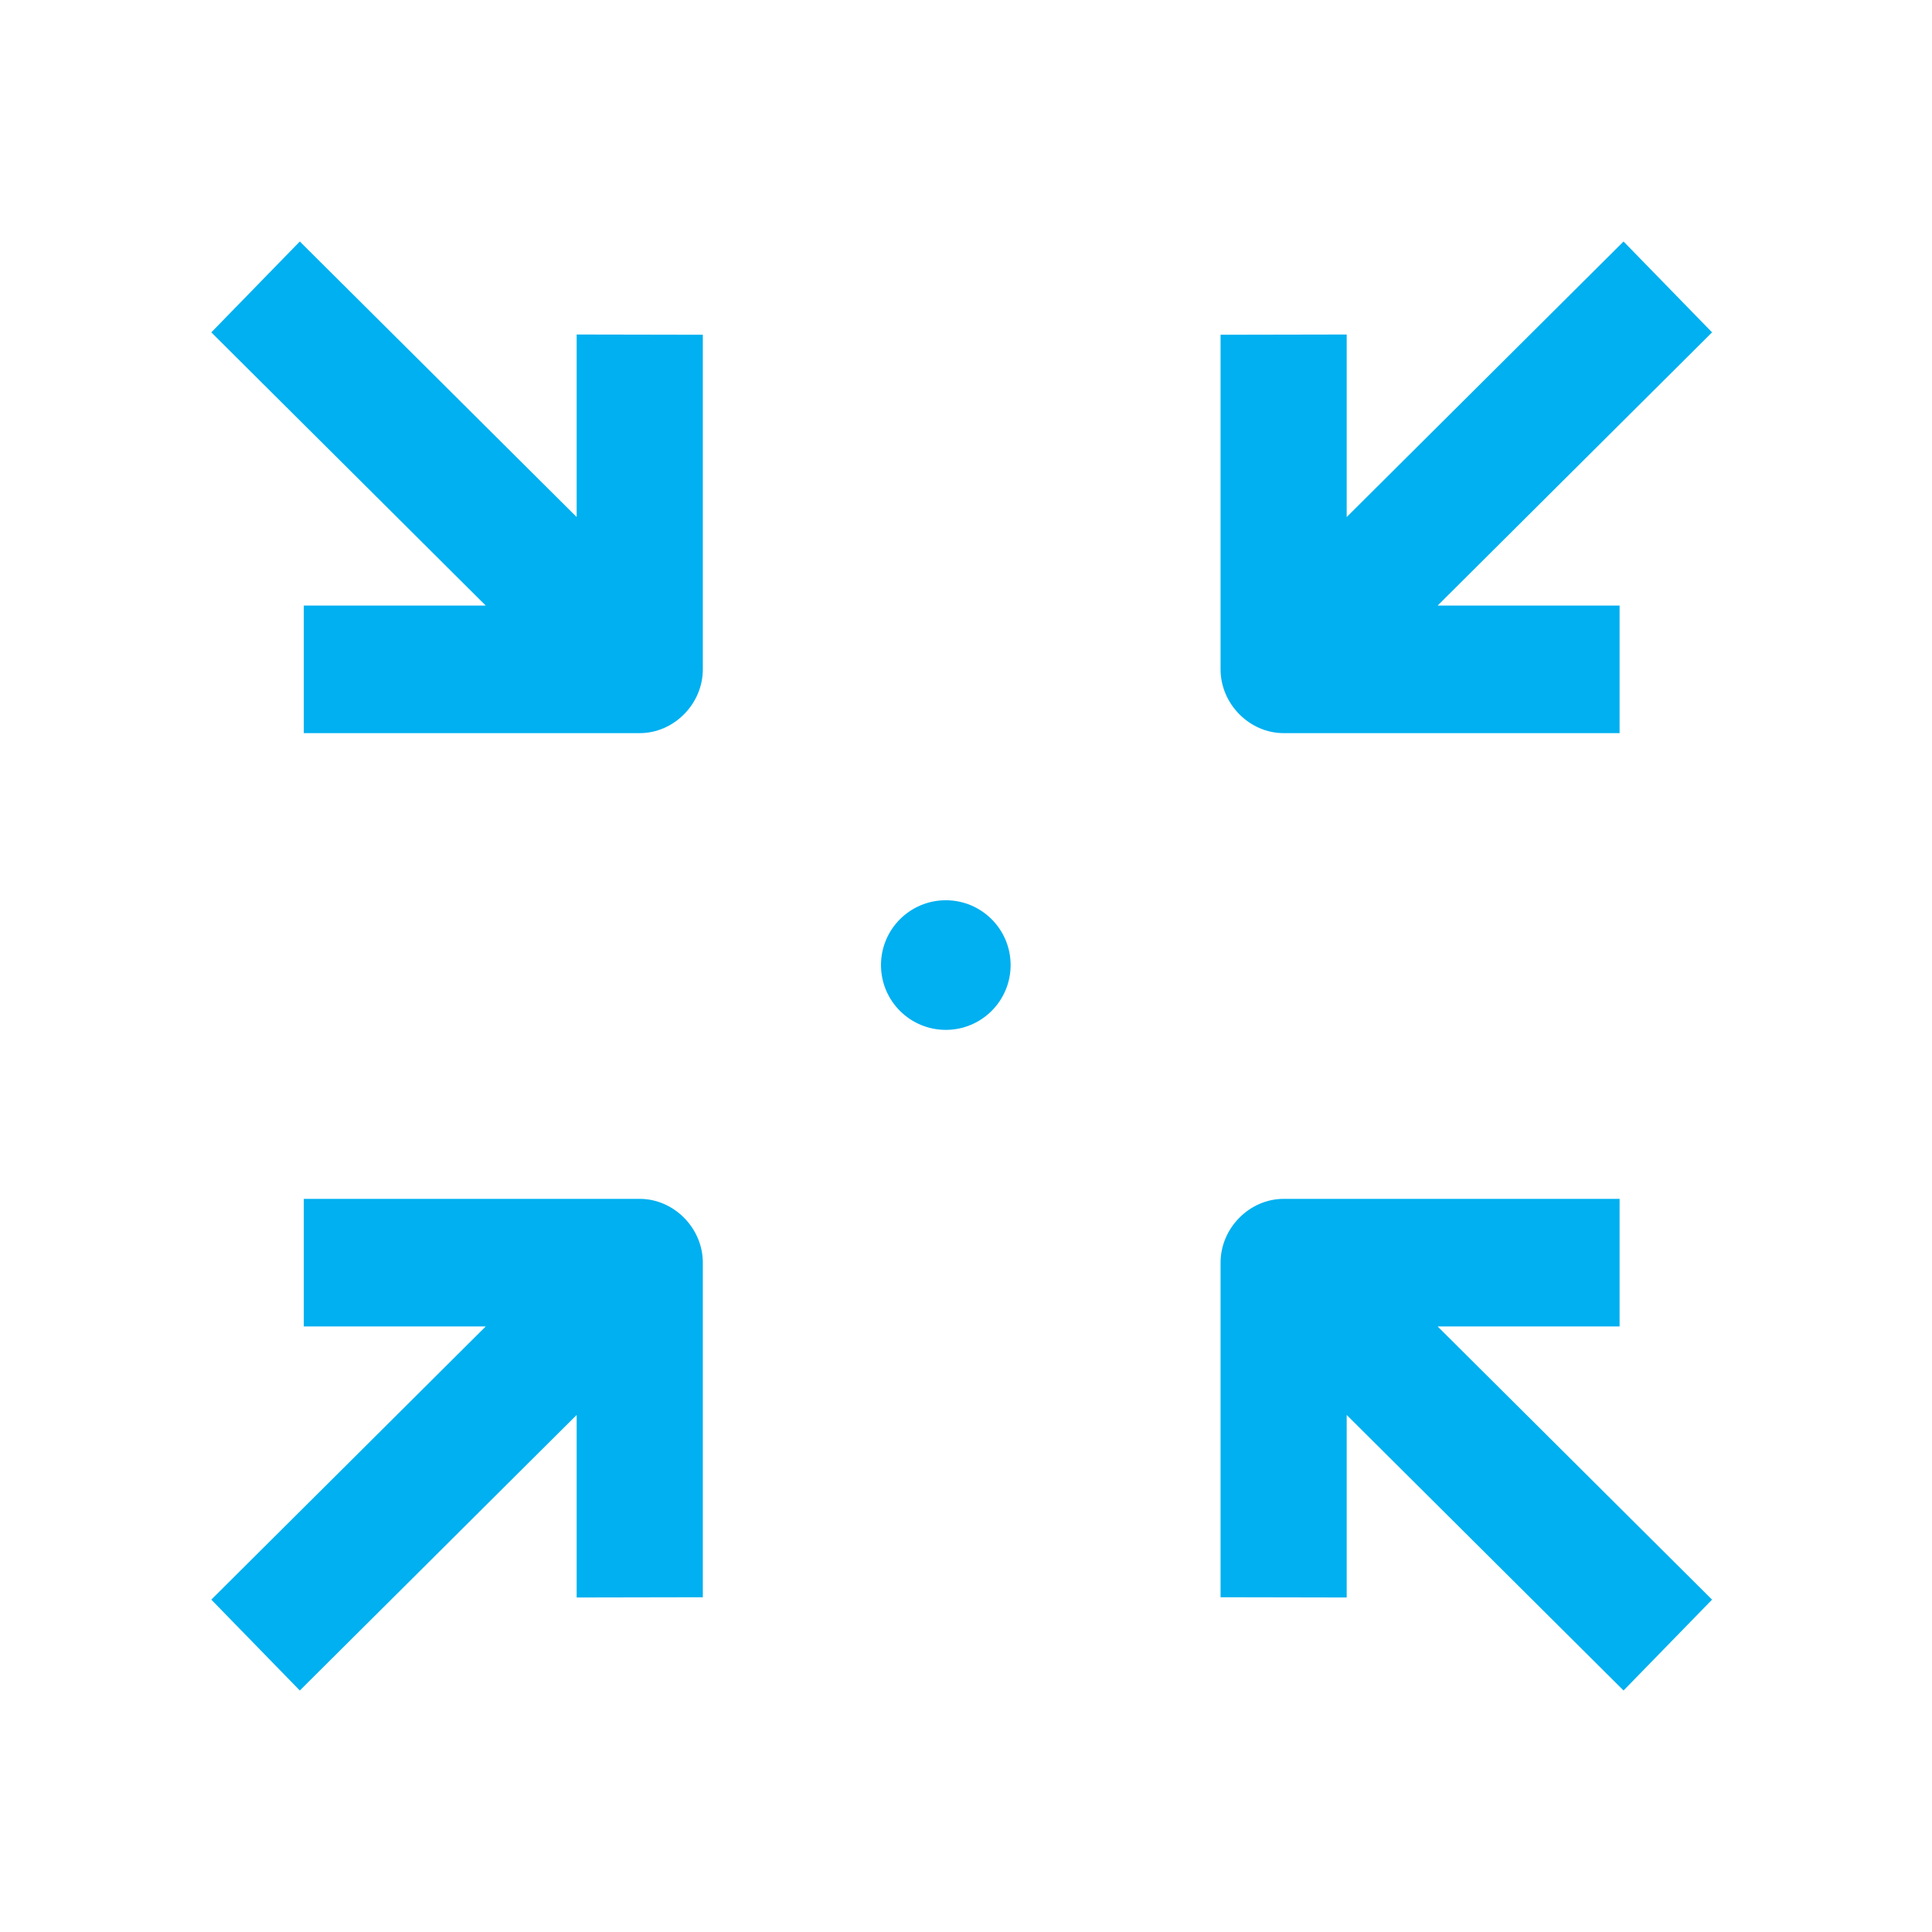
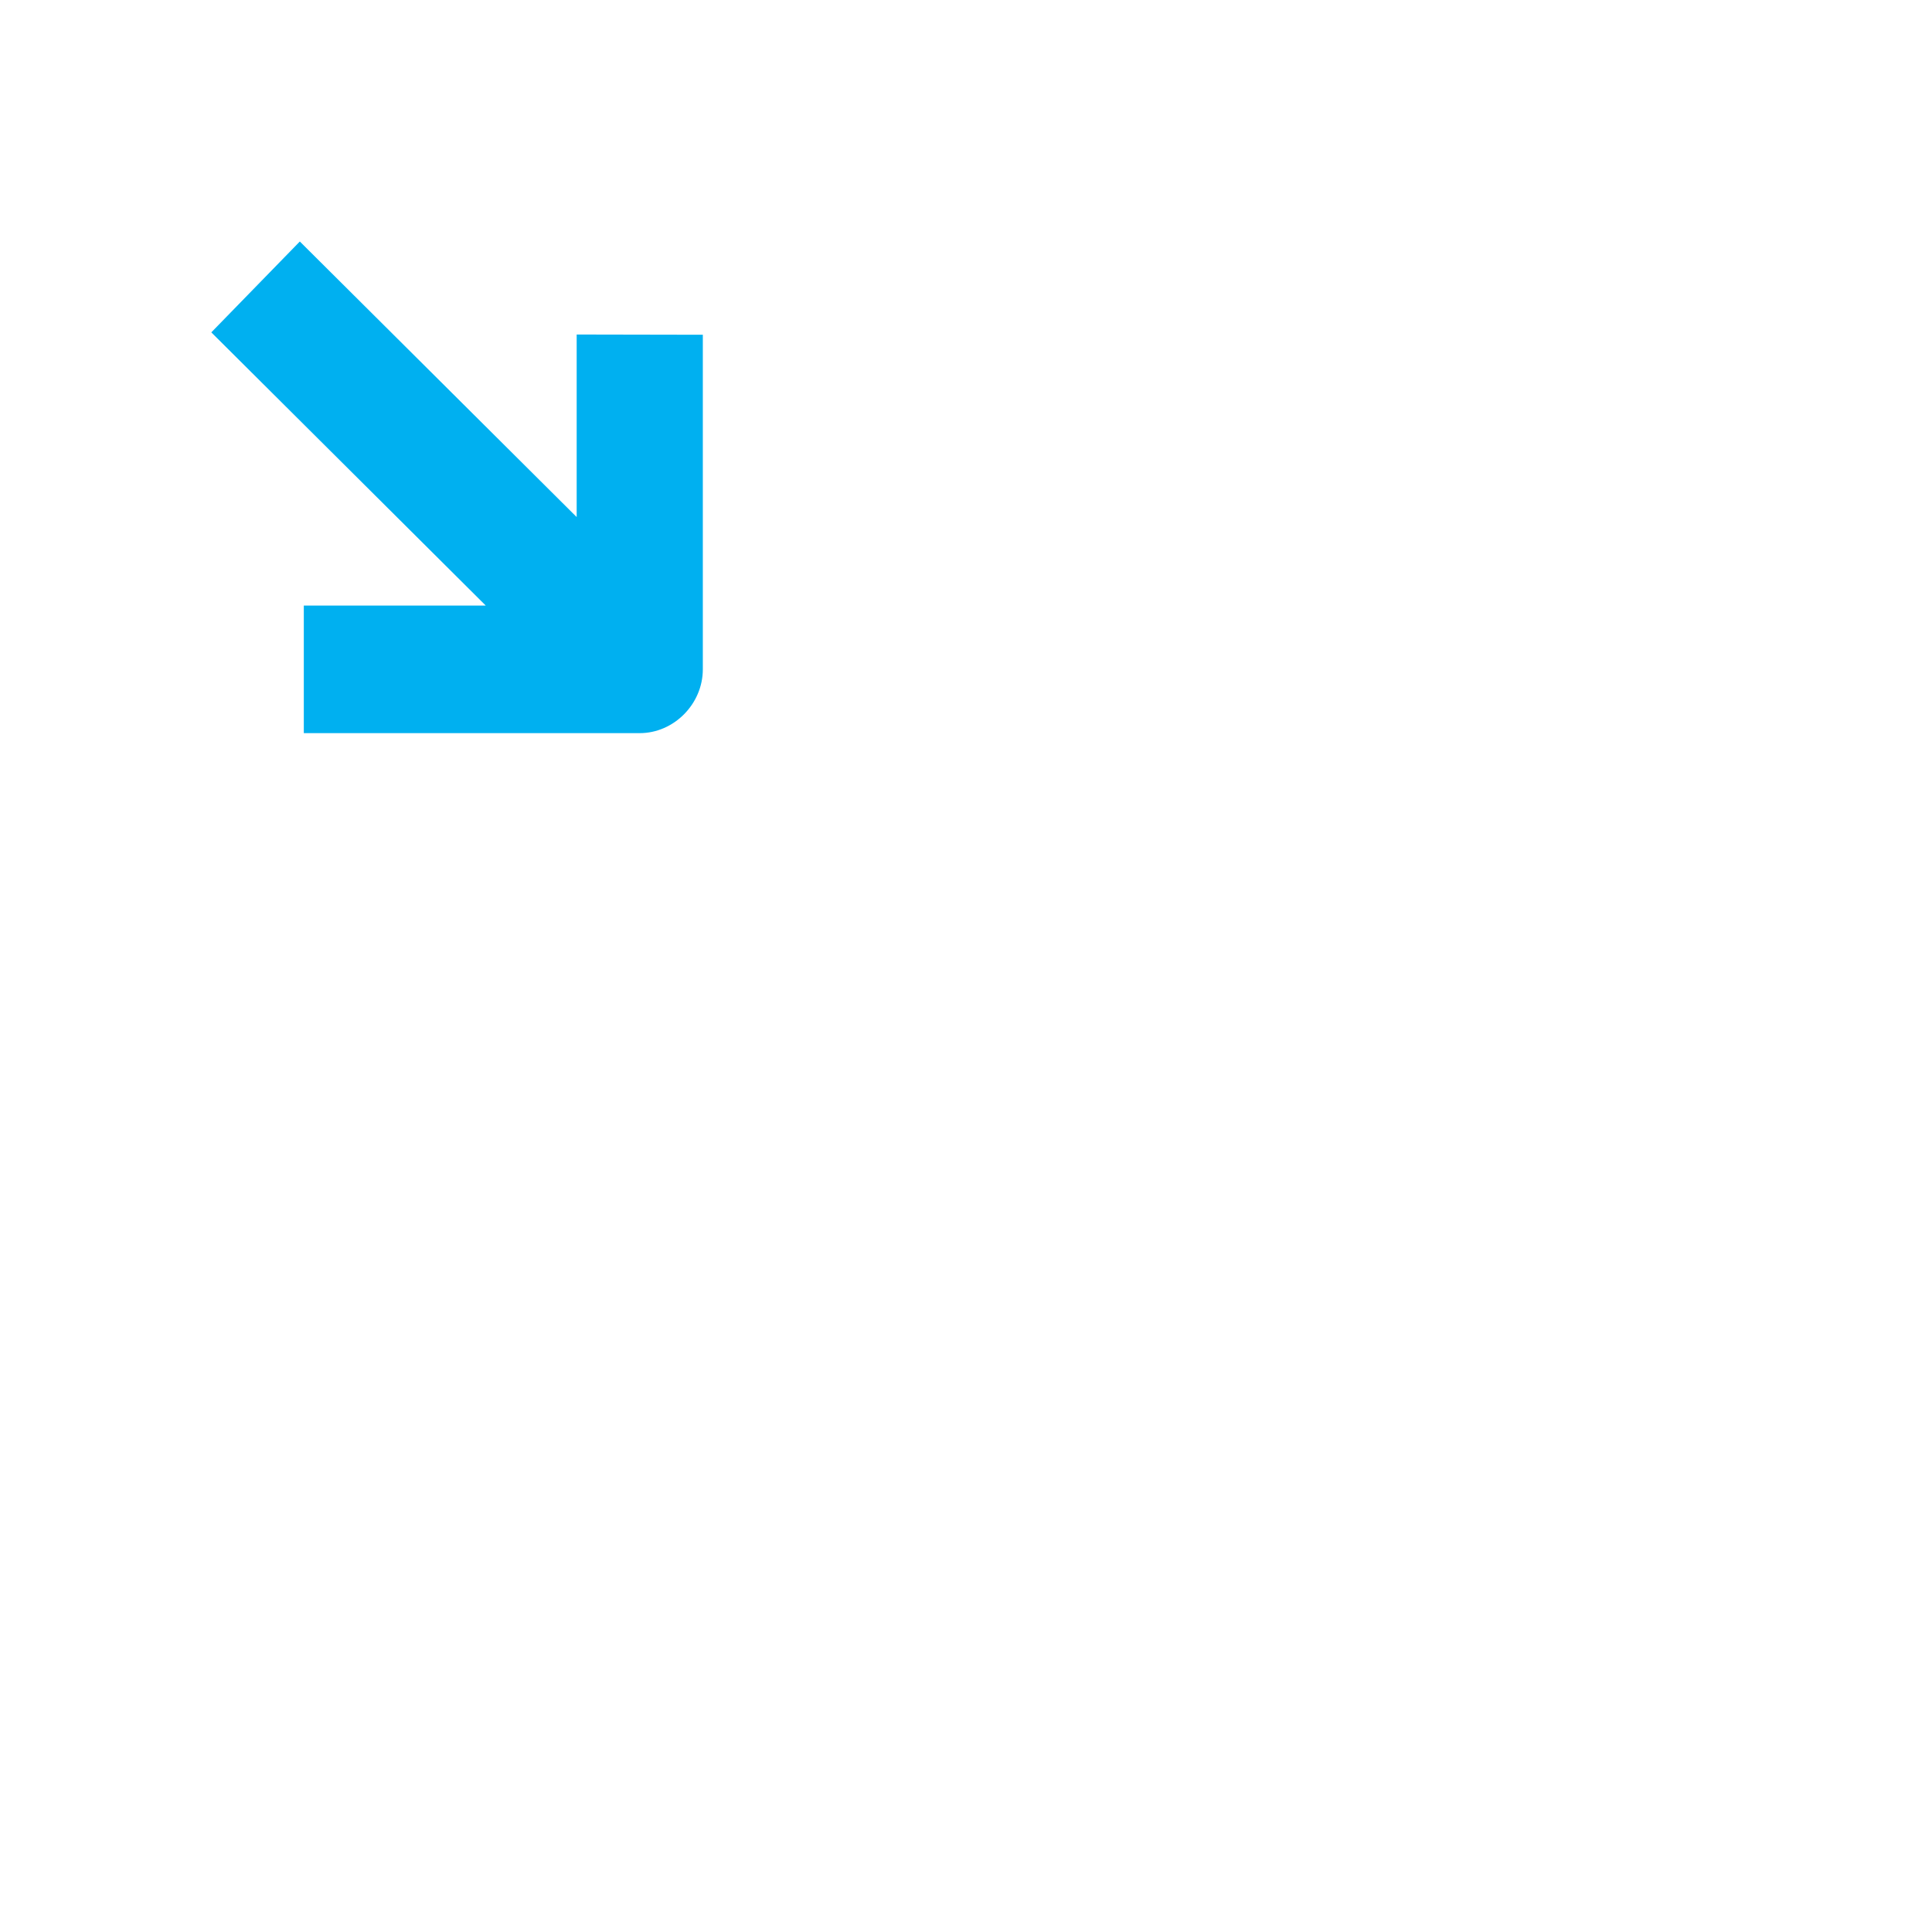
<svg xmlns="http://www.w3.org/2000/svg" width="64" height="64" viewBox="0 0 64 64" fill="none">
  <path d="M19.103 17.128V11.081L23.282 11.089V22.173C23.282 23.318 22.325 24.286 21.192 24.286H10.064V20.06H16.091L7 11.01L9.932 8L19.103 17.128Z" fill="#00B0F0" />
-   <path d="M19.103 46.872V52.919L23.282 52.911V41.827C23.282 40.682 22.325 39.714 21.192 39.714H10.064V43.94H16.091L7 52.99L9.932 56L19.103 46.872Z" fill="#00B0F0" />
-   <path d="M44.611 17.128V11.081L40.433 11.089V22.173C40.433 23.318 41.39 24.286 42.523 24.286H53.651V20.06H47.623L56.714 11.01L53.782 8L44.611 17.128Z" fill="#00B0F0" />
-   <path d="M44.611 46.872V52.919L40.433 52.911V41.827C40.433 40.682 41.39 39.714 42.523 39.714H53.651V43.94H47.623L56.714 52.99L53.782 56L44.611 46.872Z" fill="#00B0F0" />
-   <path d="M31.331 34.116C32.517 34.116 33.478 33.155 33.478 31.969C33.478 30.783 32.517 29.822 31.331 29.822C30.145 29.822 29.184 30.783 29.184 31.969C29.184 33.155 30.145 34.116 31.331 34.116Z" fill="#00B0F0" />
</svg>